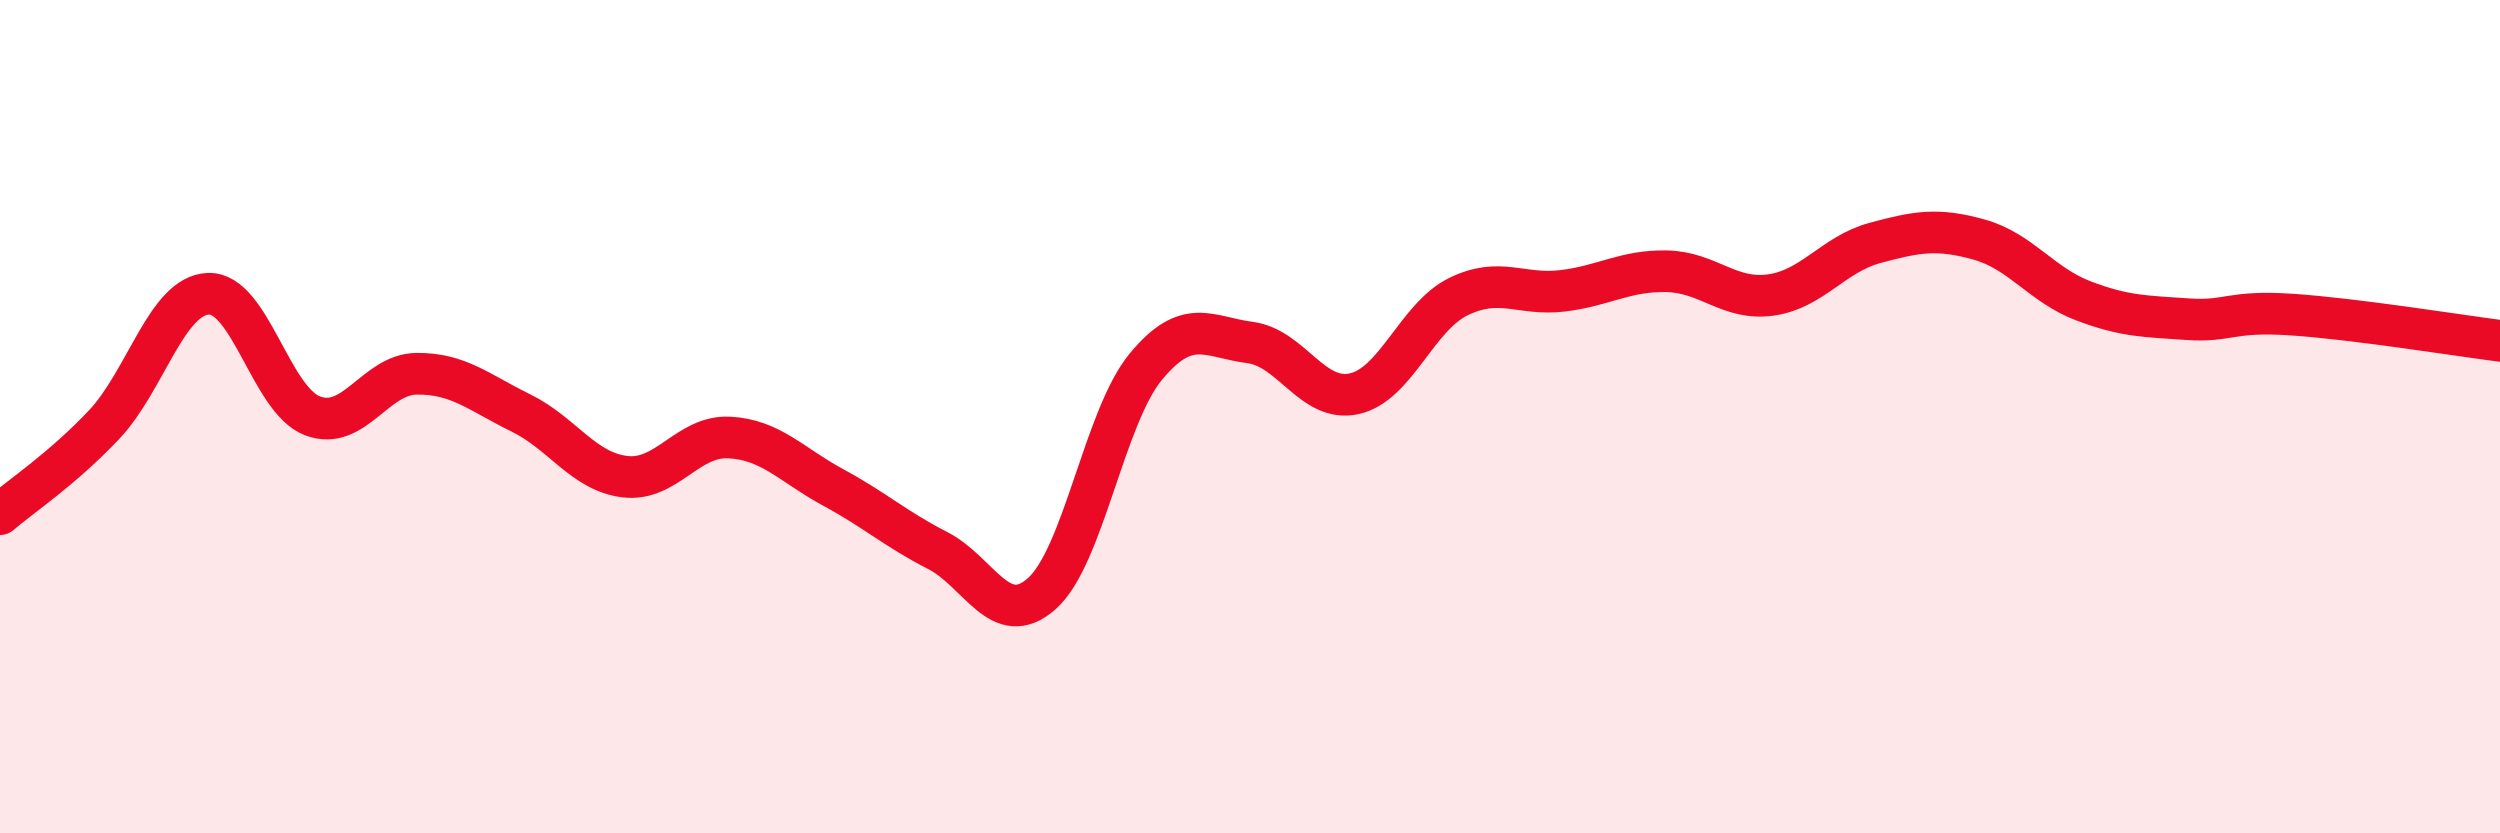
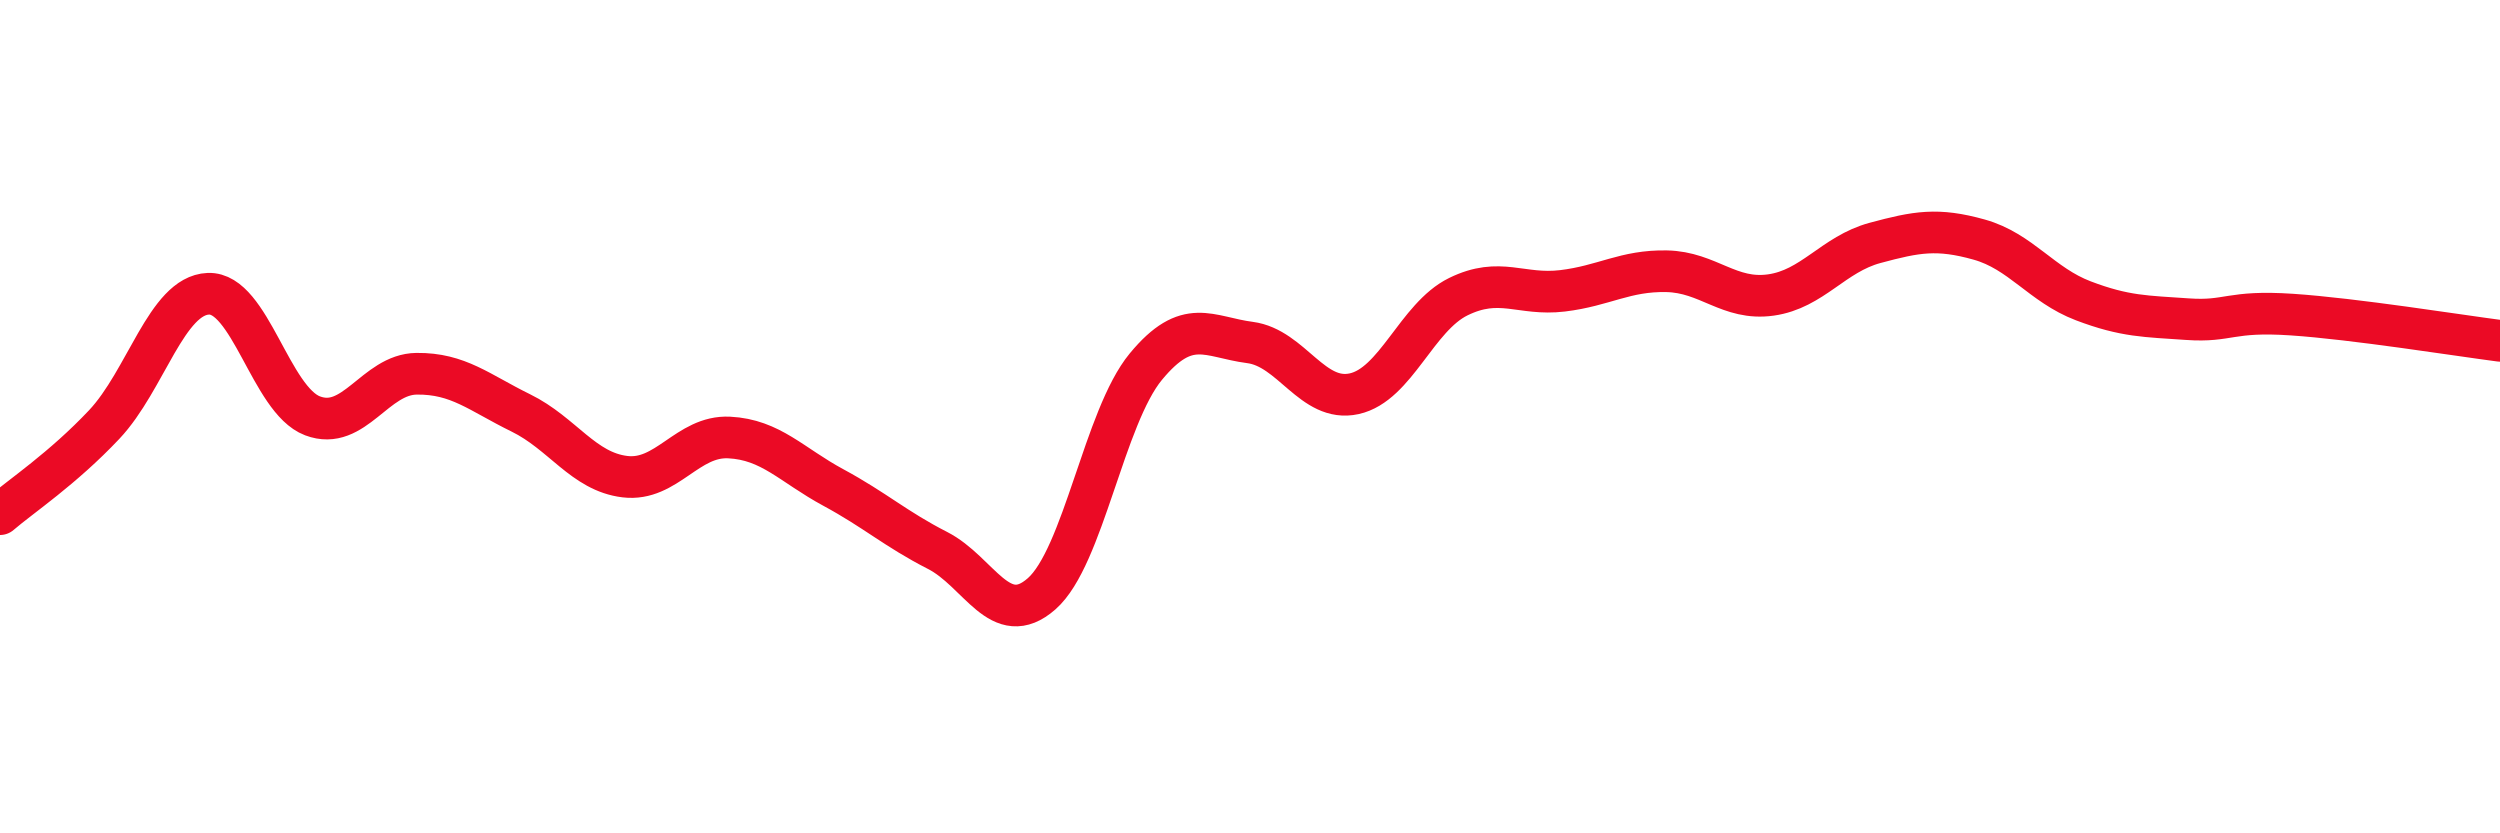
<svg xmlns="http://www.w3.org/2000/svg" width="60" height="20" viewBox="0 0 60 20">
-   <path d="M 0,12.34 C 0.5,11.91 1.5,11.25 2.5,10.19 C 3.5,9.13 4,7.09 5,7.05 C 6,7.01 6.5,9.6 7.5,9.98 C 8.5,10.36 9,8.98 10,8.97 C 11,8.96 11.5,9.42 12.5,9.91 C 13.5,10.4 14,11.32 15,11.44 C 16,11.56 16.5,10.45 17.5,10.5 C 18.5,10.55 19,11.16 20,11.7 C 21,12.24 21.5,12.7 22.5,13.21 C 23.5,13.72 24,15.13 25,14.25 C 26,13.37 26.5,10.01 27.5,8.8 C 28.5,7.59 29,8.09 30,8.22 C 31,8.35 31.5,9.67 32.5,9.45 C 33.5,9.23 34,7.61 35,7.12 C 36,6.63 36.5,7.1 37.5,6.98 C 38.5,6.86 39,6.49 40,6.51 C 41,6.53 41.5,7.22 42.5,7.08 C 43.5,6.94 44,6.1 45,5.83 C 46,5.56 46.5,5.47 47.5,5.75 C 48.5,6.03 49,6.84 50,7.22 C 51,7.6 51.5,7.59 52.5,7.66 C 53.5,7.73 53.5,7.45 55,7.55 C 56.5,7.65 59,8.05 60,8.18L60 20L0 20Z" fill="#EB0A25" opacity="0.1" stroke-linecap="round" stroke-linejoin="round" />
  <path d="M 0,12.34 C 0.5,11.91 1.5,11.25 2.5,10.19 C 3.5,9.13 4,7.09 5,7.05 C 6,7.01 6.5,9.6 7.5,9.98 C 8.5,10.36 9,8.98 10,8.97 C 11,8.96 11.5,9.42 12.5,9.91 C 13.5,10.4 14,11.32 15,11.44 C 16,11.56 16.5,10.45 17.5,10.5 C 18.5,10.55 19,11.16 20,11.7 C 21,12.24 21.5,12.7 22.5,13.21 C 23.5,13.72 24,15.13 25,14.25 C 26,13.37 26.5,10.01 27.5,8.8 C 28.5,7.59 29,8.09 30,8.22 C 31,8.35 31.5,9.67 32.5,9.45 C 33.5,9.23 34,7.61 35,7.12 C 36,6.63 36.5,7.1 37.5,6.98 C 38.5,6.86 39,6.49 40,6.51 C 41,6.53 41.5,7.22 42.5,7.08 C 43.5,6.94 44,6.1 45,5.83 C 46,5.56 46.5,5.47 47.5,5.75 C 48.5,6.03 49,6.84 50,7.22 C 51,7.6 51.5,7.59 52.5,7.66 C 53.5,7.73 53.5,7.45 55,7.55 C 56.5,7.65 59,8.05 60,8.18" stroke="#EB0A25" stroke-width="1" fill="none" stroke-linecap="round" stroke-linejoin="round" />
</svg>